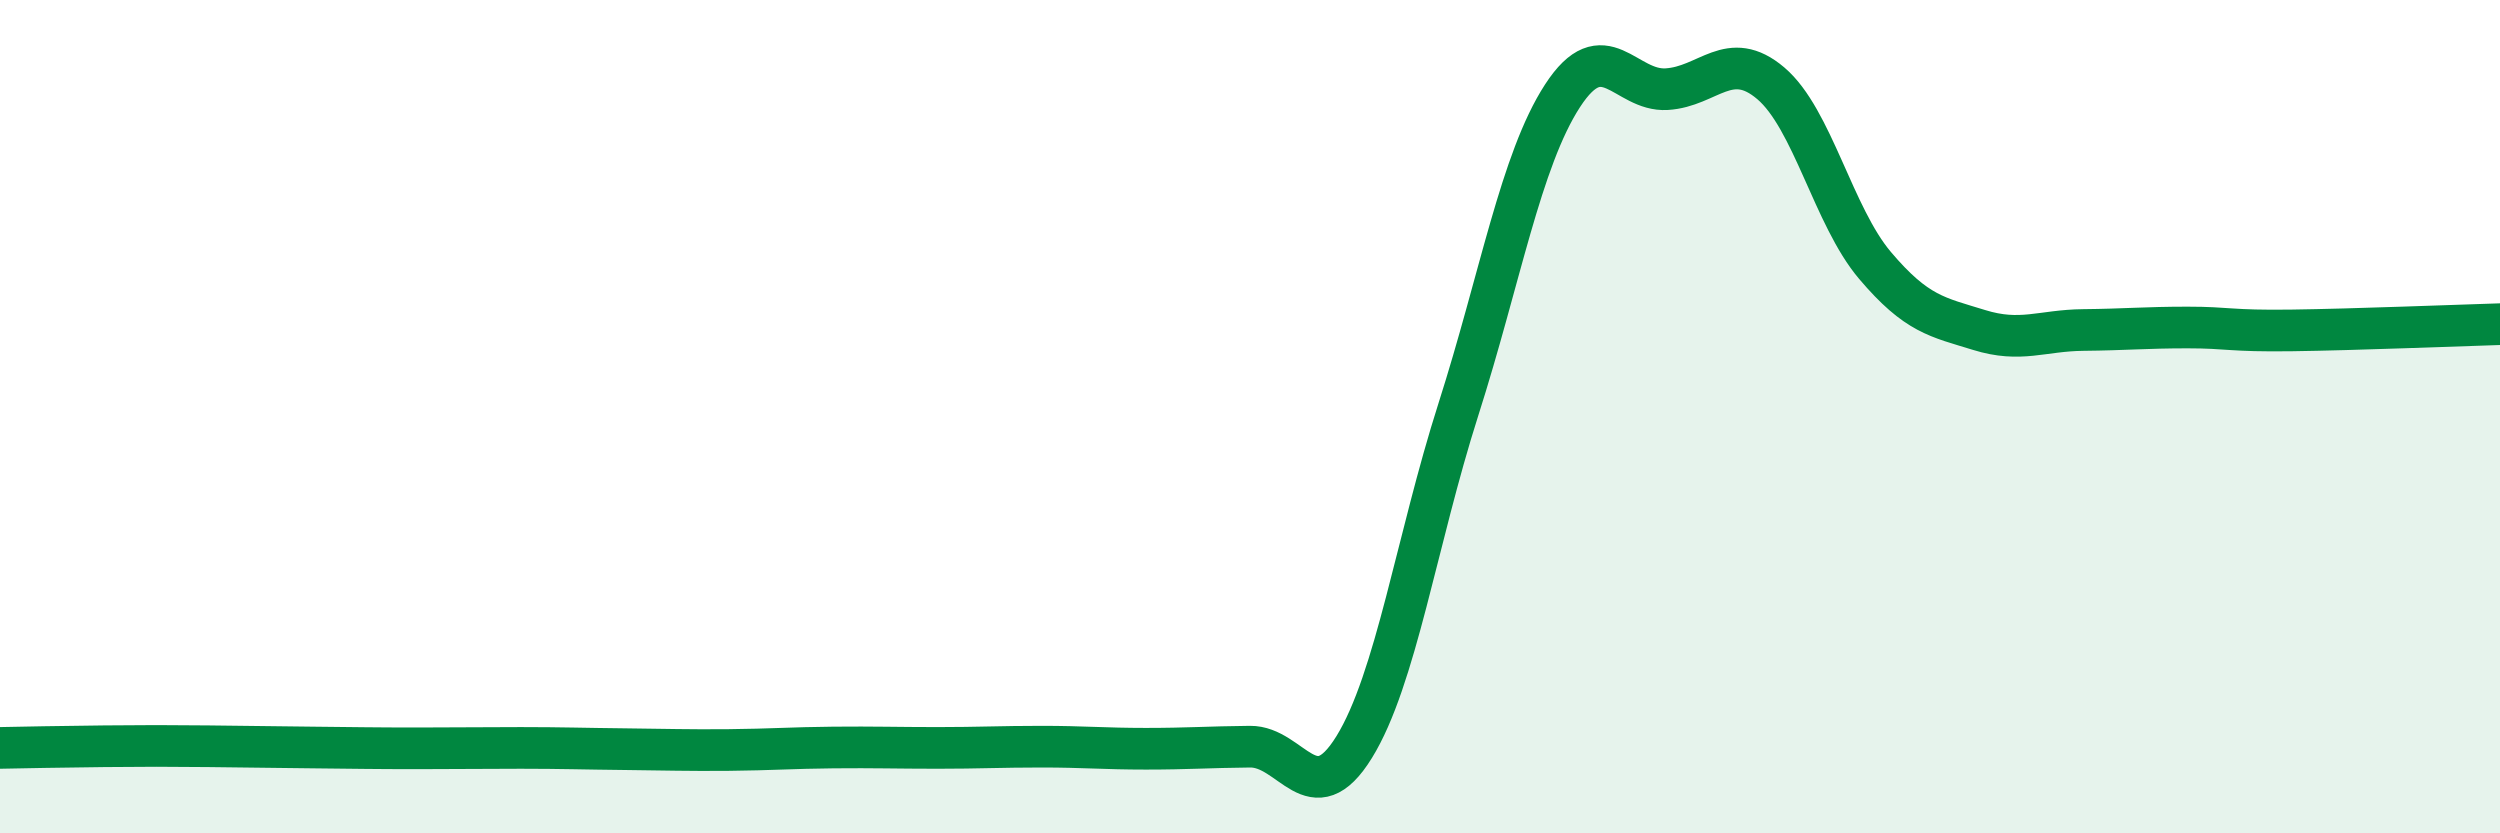
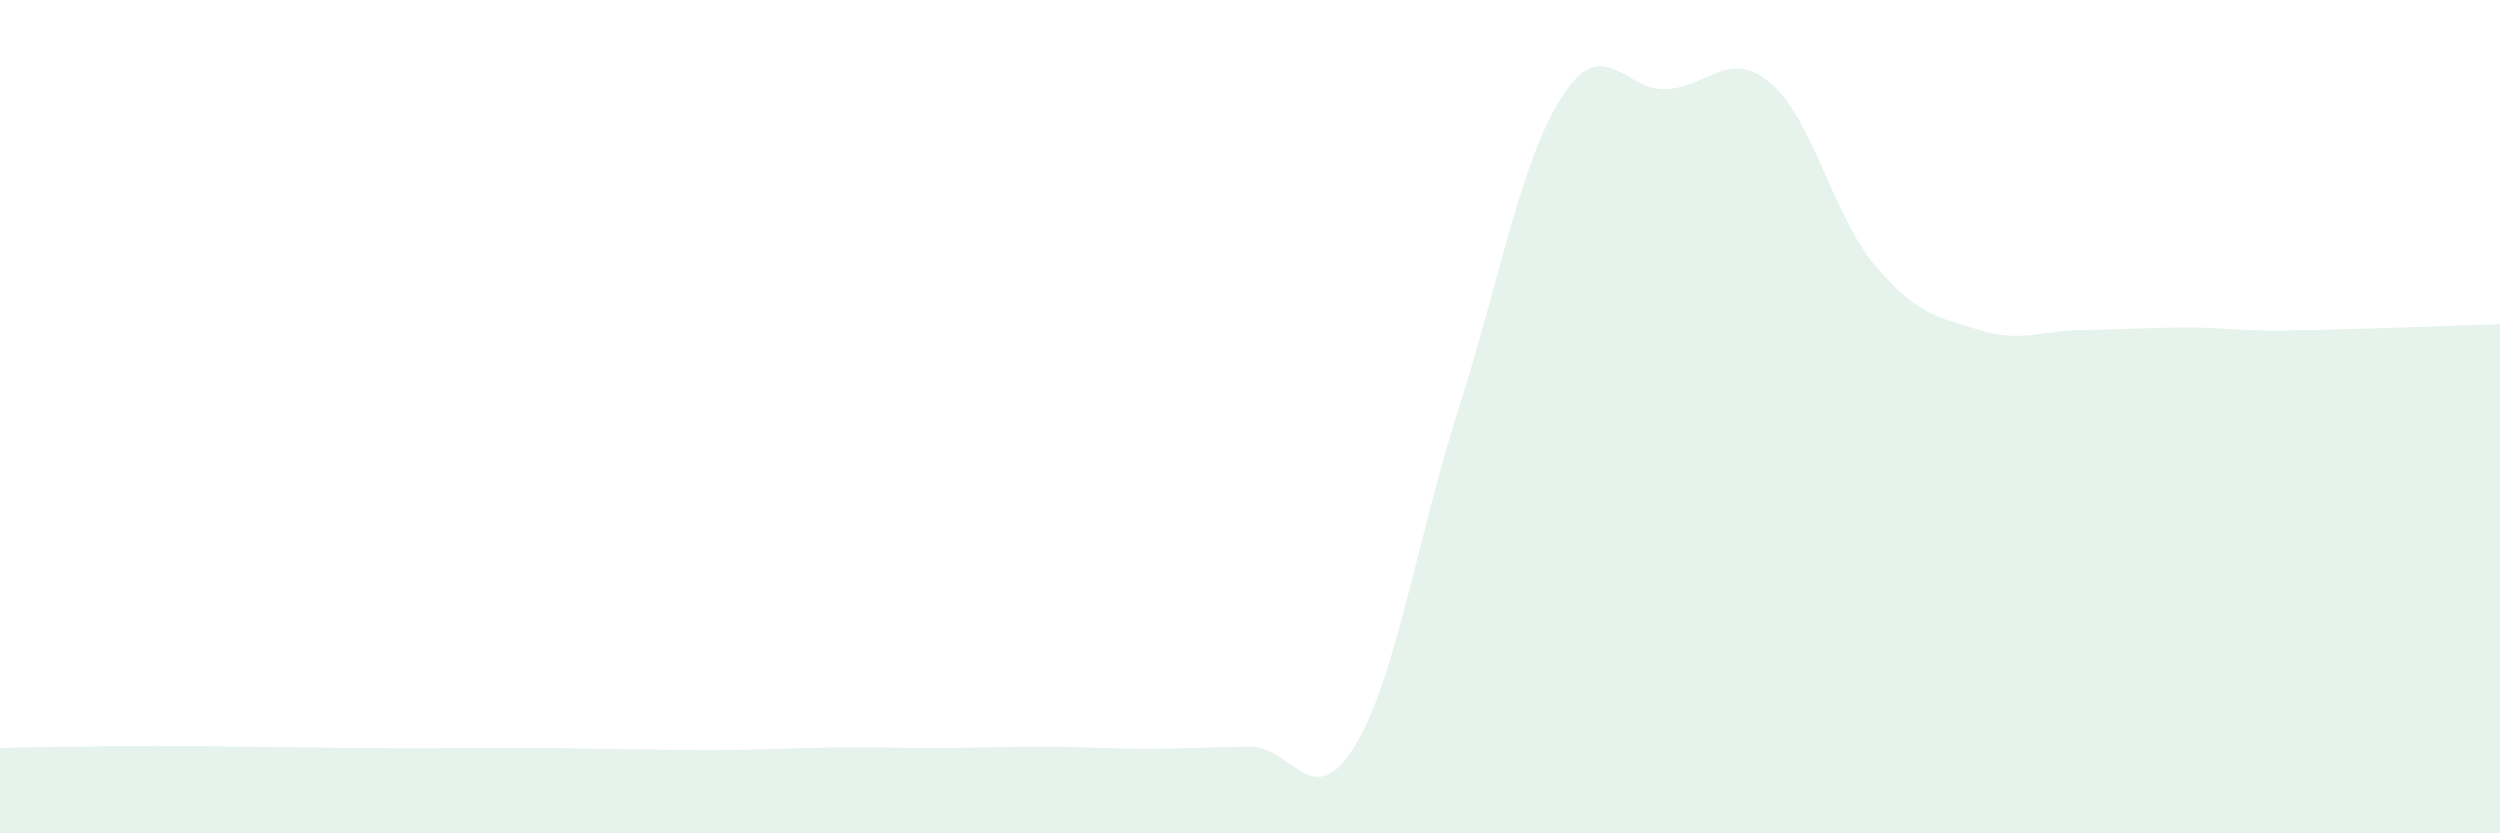
<svg xmlns="http://www.w3.org/2000/svg" width="60" height="20" viewBox="0 0 60 20">
  <path d="M 0,17.95 C 0.5,17.94 1.5,17.92 2.5,17.91 C 3.5,17.9 4,17.9 5,17.91 C 6,17.92 6.5,17.93 7.5,17.94 C 8.5,17.95 9,17.96 10,17.96 C 11,17.96 11.5,17.95 12.5,17.95 C 13.5,17.95 14,17.97 15,17.98 C 16,17.99 16.5,18.01 17.5,18 C 18.5,17.99 19,17.95 20,17.94 C 21,17.93 21.5,17.95 22.5,17.95 C 23.5,17.95 24,17.92 25,17.92 C 26,17.92 26.5,17.97 27.5,17.97 C 28.5,17.97 29,17.93 30,17.92 C 31,17.91 31.5,19.55 32.5,17.93 C 33.5,16.31 34,12.96 35,9.83 C 36,6.7 36.5,3.84 37.5,2.3 C 38.5,0.76 39,2.2 40,2.14 C 41,2.08 41.5,1.15 42.5,2 C 43.5,2.85 44,5.19 45,6.37 C 46,7.55 46.5,7.61 47.5,7.92 C 48.5,8.23 49,7.93 50,7.92 C 51,7.91 51.5,7.86 52.5,7.86 C 53.5,7.86 53.5,7.95 55,7.93 C 56.5,7.91 59,7.81 60,7.78L60 20L0 20Z" fill="#008740" opacity="0.1" stroke-linecap="round" stroke-linejoin="round" />
-   <path d="M 0,17.95 C 0.5,17.94 1.5,17.92 2.5,17.91 C 3.5,17.9 4,17.9 5,17.91 C 6,17.92 6.5,17.93 7.5,17.94 C 8.5,17.95 9,17.96 10,17.96 C 11,17.96 11.5,17.95 12.5,17.95 C 13.5,17.95 14,17.97 15,17.98 C 16,17.99 16.5,18.01 17.5,18 C 18.5,17.99 19,17.95 20,17.94 C 21,17.93 21.5,17.95 22.5,17.95 C 23.5,17.95 24,17.92 25,17.92 C 26,17.92 26.5,17.97 27.5,17.97 C 28.5,17.97 29,17.93 30,17.92 C 31,17.91 31.5,19.55 32.5,17.93 C 33.5,16.31 34,12.96 35,9.83 C 36,6.7 36.5,3.84 37.5,2.3 C 38.5,0.76 39,2.2 40,2.14 C 41,2.08 41.5,1.15 42.5,2 C 43.5,2.85 44,5.19 45,6.37 C 46,7.55 46.5,7.61 47.5,7.92 C 48.5,8.23 49,7.93 50,7.92 C 51,7.91 51.5,7.86 52.5,7.86 C 53.5,7.86 53.5,7.95 55,7.93 C 56.5,7.91 59,7.81 60,7.78" stroke="#008740" stroke-width="1" fill="none" stroke-linecap="round" stroke-linejoin="round" />
</svg>